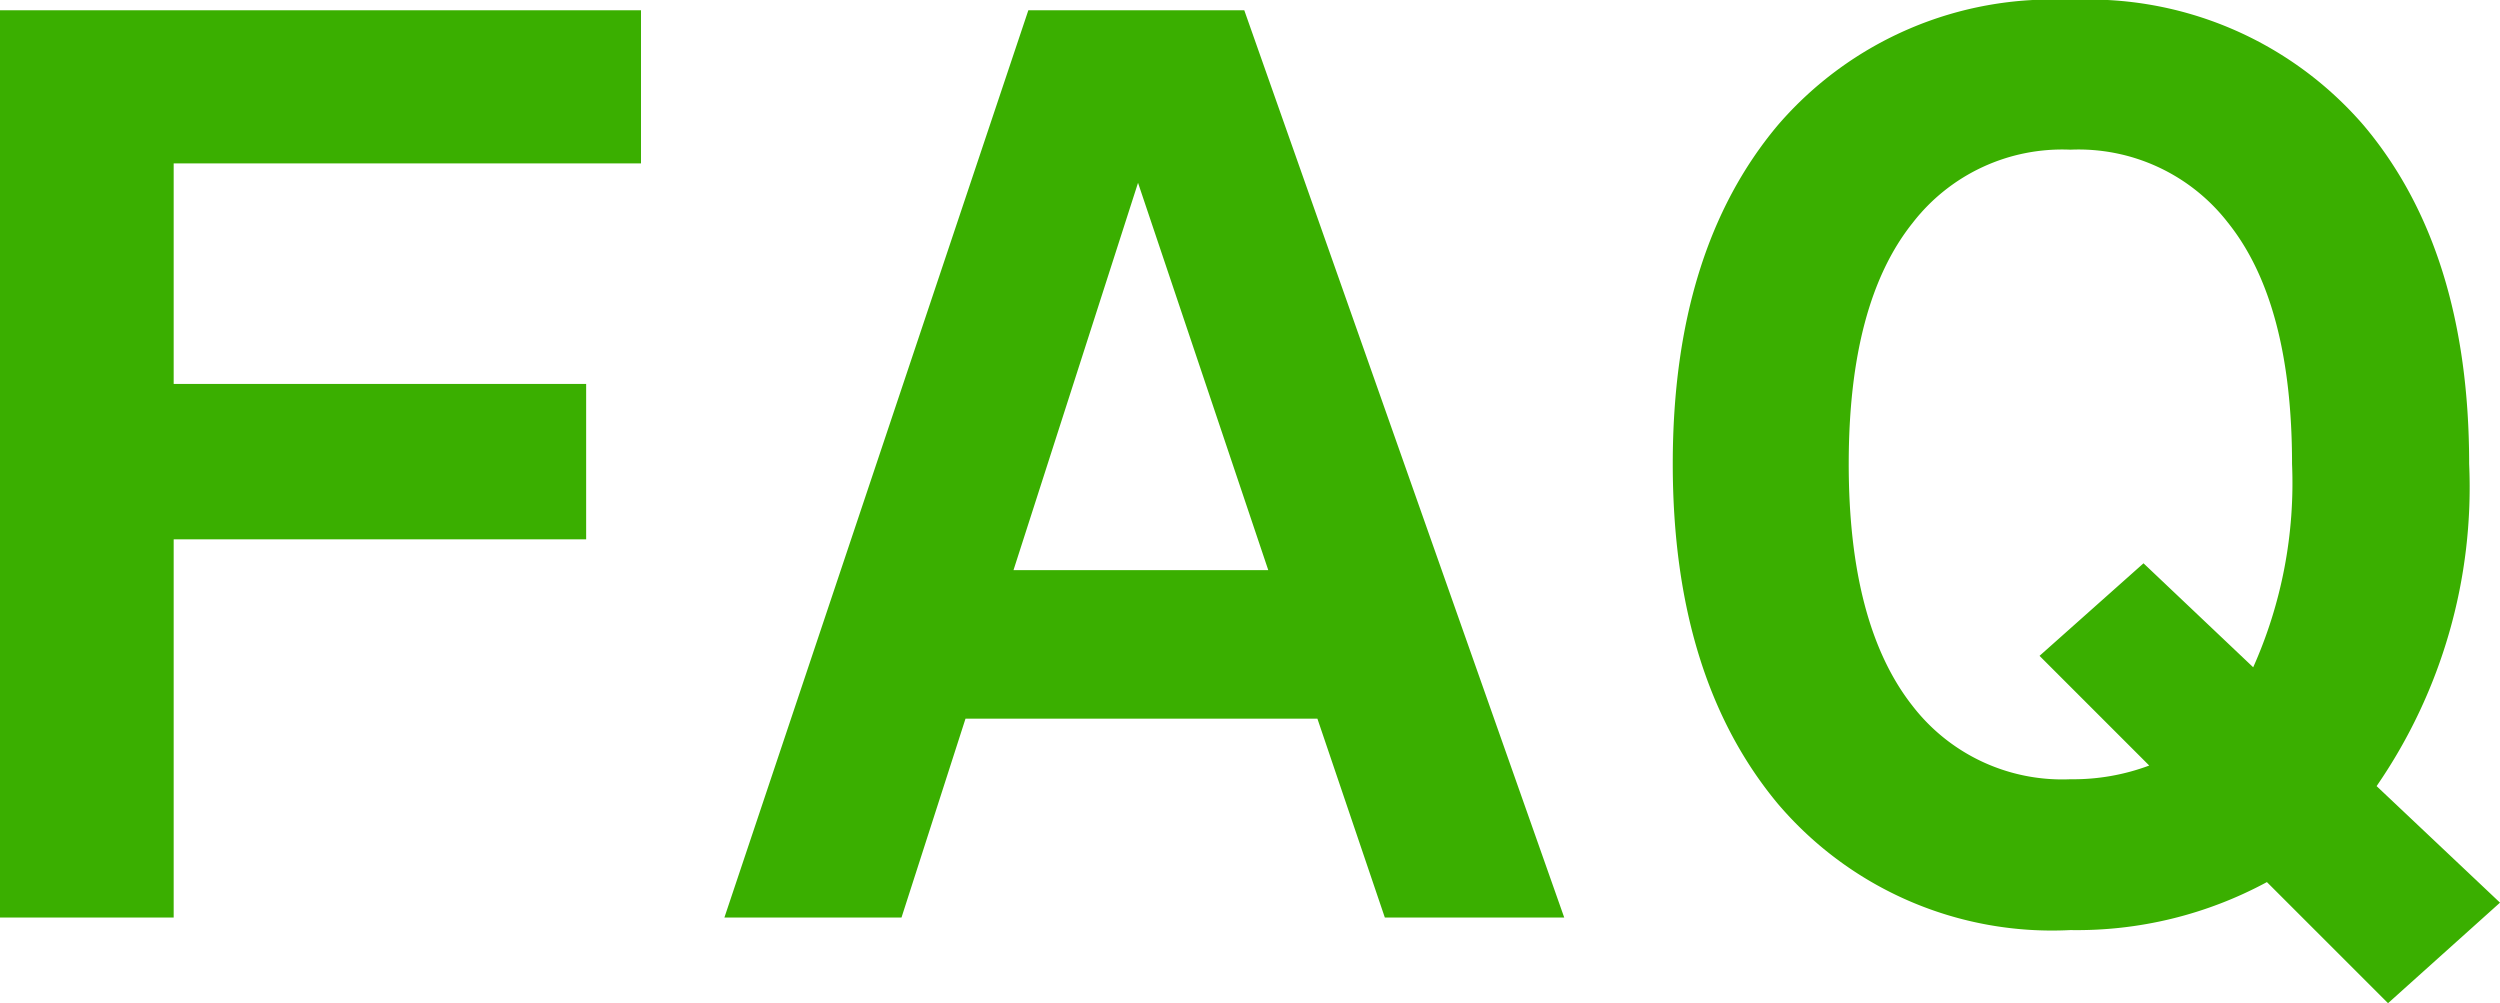
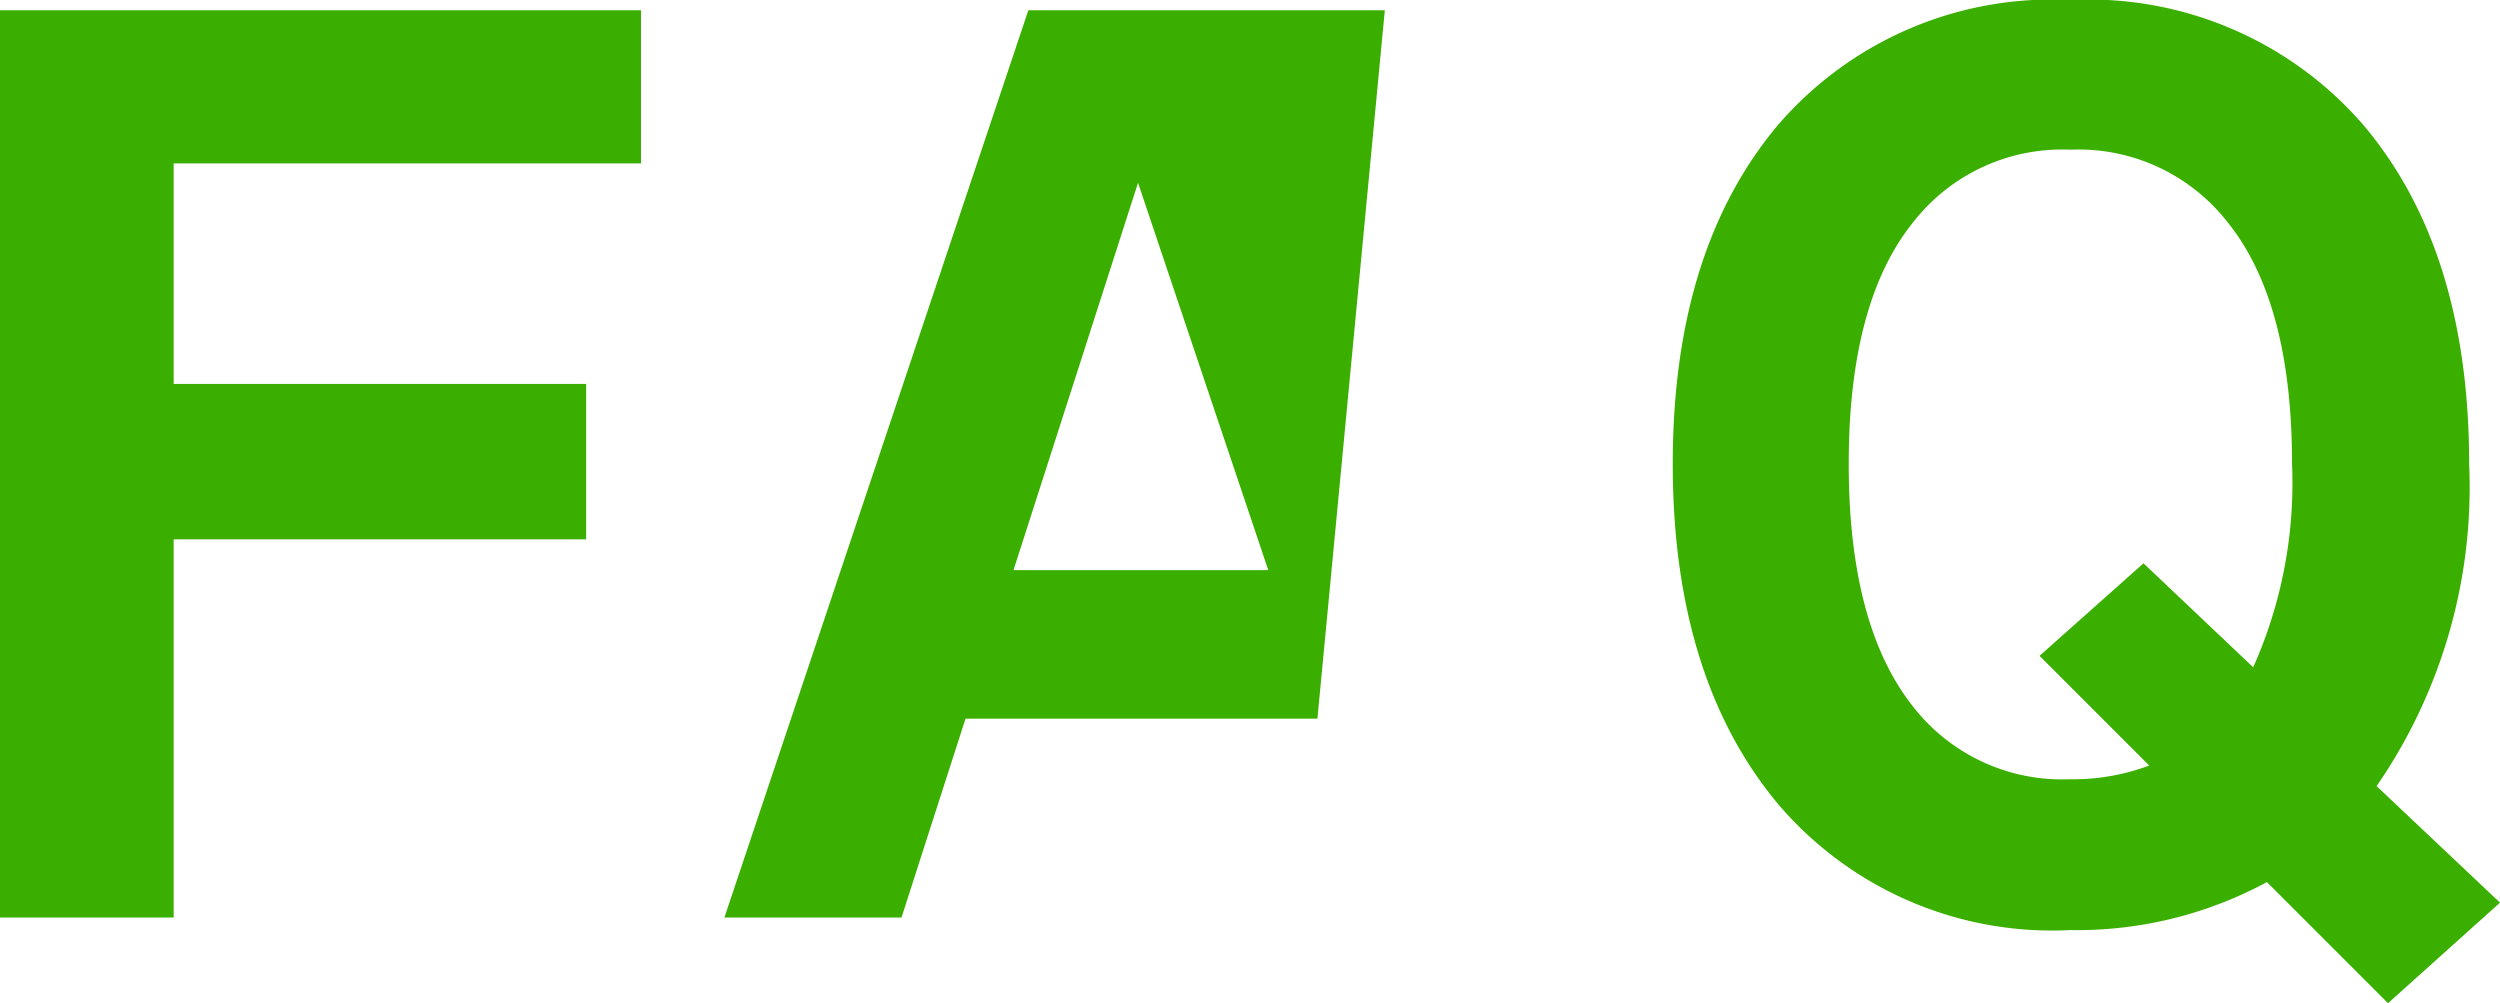
<svg xmlns="http://www.w3.org/2000/svg" width="65.64" height="26.34" viewBox="0 0 65.64 26.34">
-   <path id="パス_113092" data-name="パス 113092" d="M-15.39-19.26H-27.66v5.79h10.83v4.08H-27.66V.54h-4.56V-23.28h16.83ZM-5.61-8.58H1.08L-2.34-18.75Zm7.98,3.9H-6.87L-8.55.54H-13.2l7.98-23.82H.45L8.85.54H4.14ZM24.21-3.45,21.33-6.33l2.73-2.43,2.88,2.73a11.864,11.864,0,0,0,1.02-5.34q0-4.23-1.68-6.33a4.963,4.963,0,0,0-4.14-1.92A4.963,4.963,0,0,0,18-17.7q-1.68,2.1-1.68,6.33T18-5.01a4.963,4.963,0,0,0,4.14,1.92A5.692,5.692,0,0,0,24.21-3.45ZM33.42.15,30.48,2.79,27.3-.39A10.488,10.488,0,0,1,22.14.87a9.446,9.446,0,0,1-7.68-3.315Q11.7-5.76,11.7-11.37t2.76-8.895a9.485,9.485,0,0,1,7.68-3.285,9.529,9.529,0,0,1,7.695,3.285Q32.61-16.98,32.61-11.37a13.819,13.819,0,0,1-2.43,8.46Z" transform="translate(32.22 23.55)" fill="#3aaf00" />
+   <path id="パス_113092" data-name="パス 113092" d="M-15.39-19.26H-27.66v5.79h10.83v4.08H-27.66V.54h-4.56V-23.28h16.83ZM-5.61-8.58H1.08L-2.34-18.75Zm7.98,3.9H-6.87L-8.55.54H-13.2l7.98-23.82H.45H4.14ZM24.21-3.45,21.33-6.33l2.73-2.43,2.88,2.73a11.864,11.864,0,0,0,1.02-5.34q0-4.23-1.68-6.33a4.963,4.963,0,0,0-4.14-1.92A4.963,4.963,0,0,0,18-17.7q-1.68,2.1-1.68,6.33T18-5.01a4.963,4.963,0,0,0,4.14,1.92A5.692,5.692,0,0,0,24.21-3.45ZM33.42.15,30.48,2.79,27.3-.39A10.488,10.488,0,0,1,22.14.87a9.446,9.446,0,0,1-7.68-3.315Q11.7-5.76,11.7-11.37t2.76-8.895a9.485,9.485,0,0,1,7.68-3.285,9.529,9.529,0,0,1,7.695,3.285Q32.61-16.98,32.61-11.37a13.819,13.819,0,0,1-2.43,8.46Z" transform="translate(32.22 23.55)" fill="#3aaf00" />
</svg>